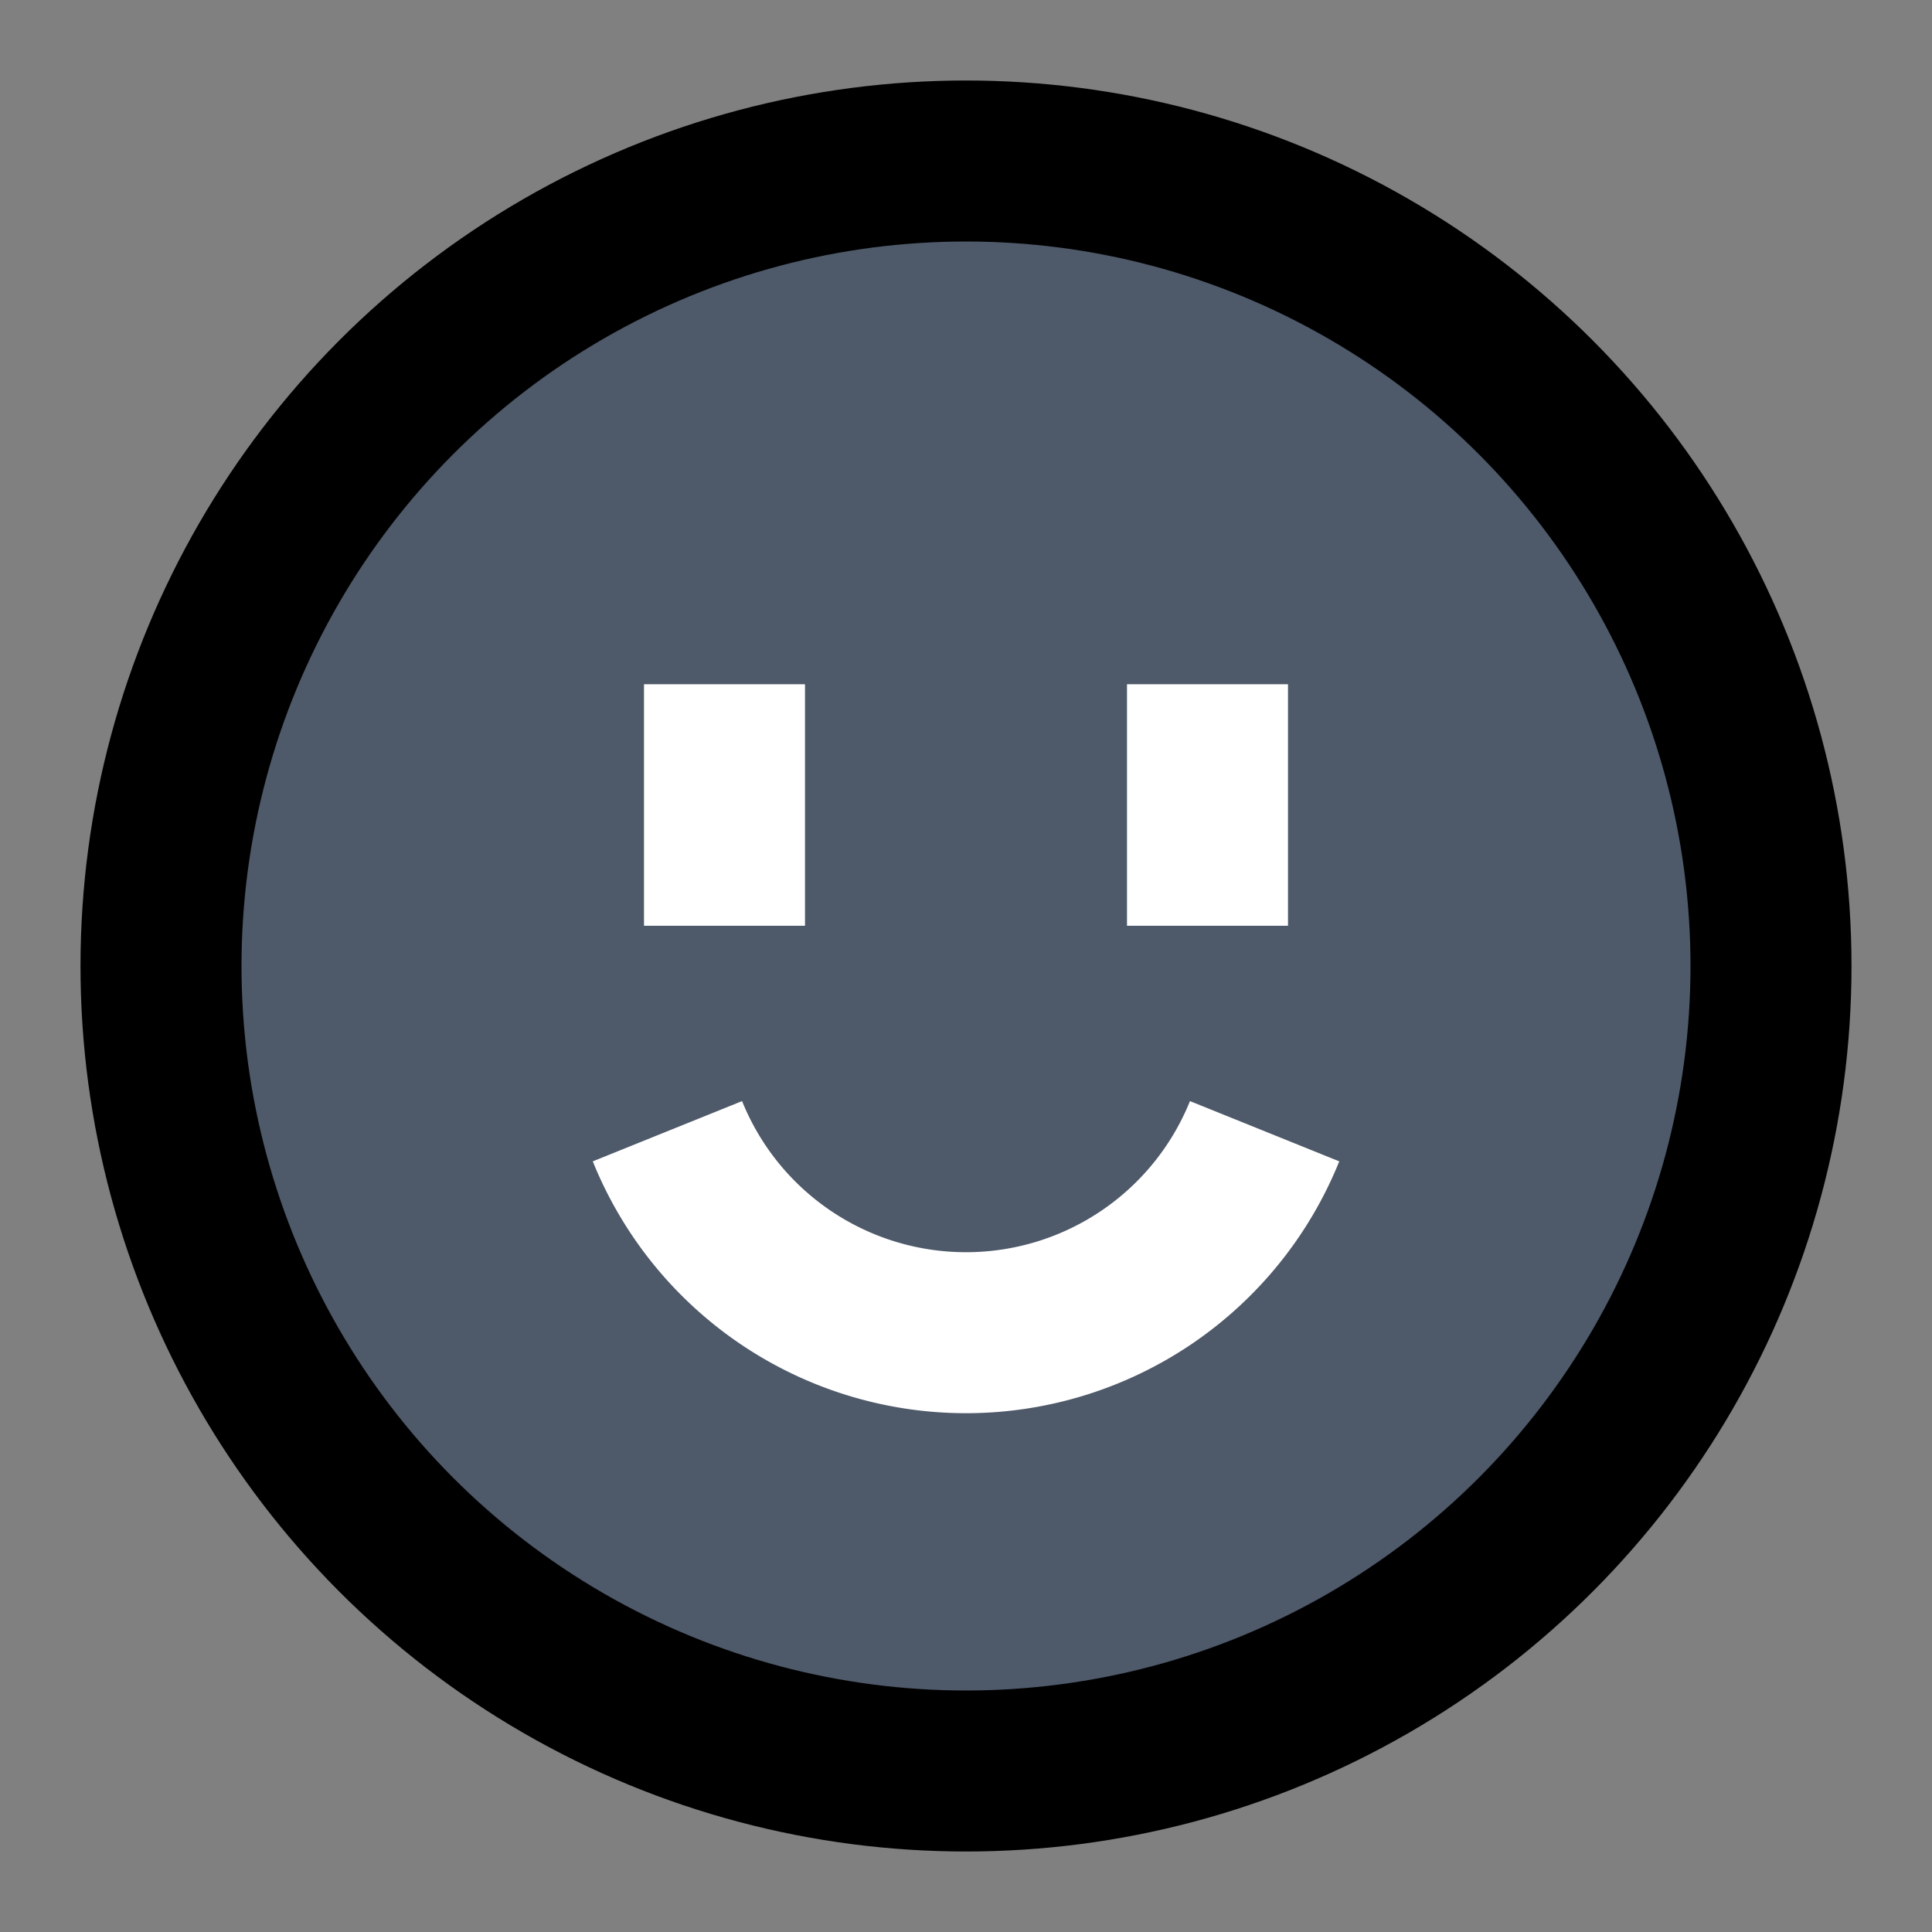
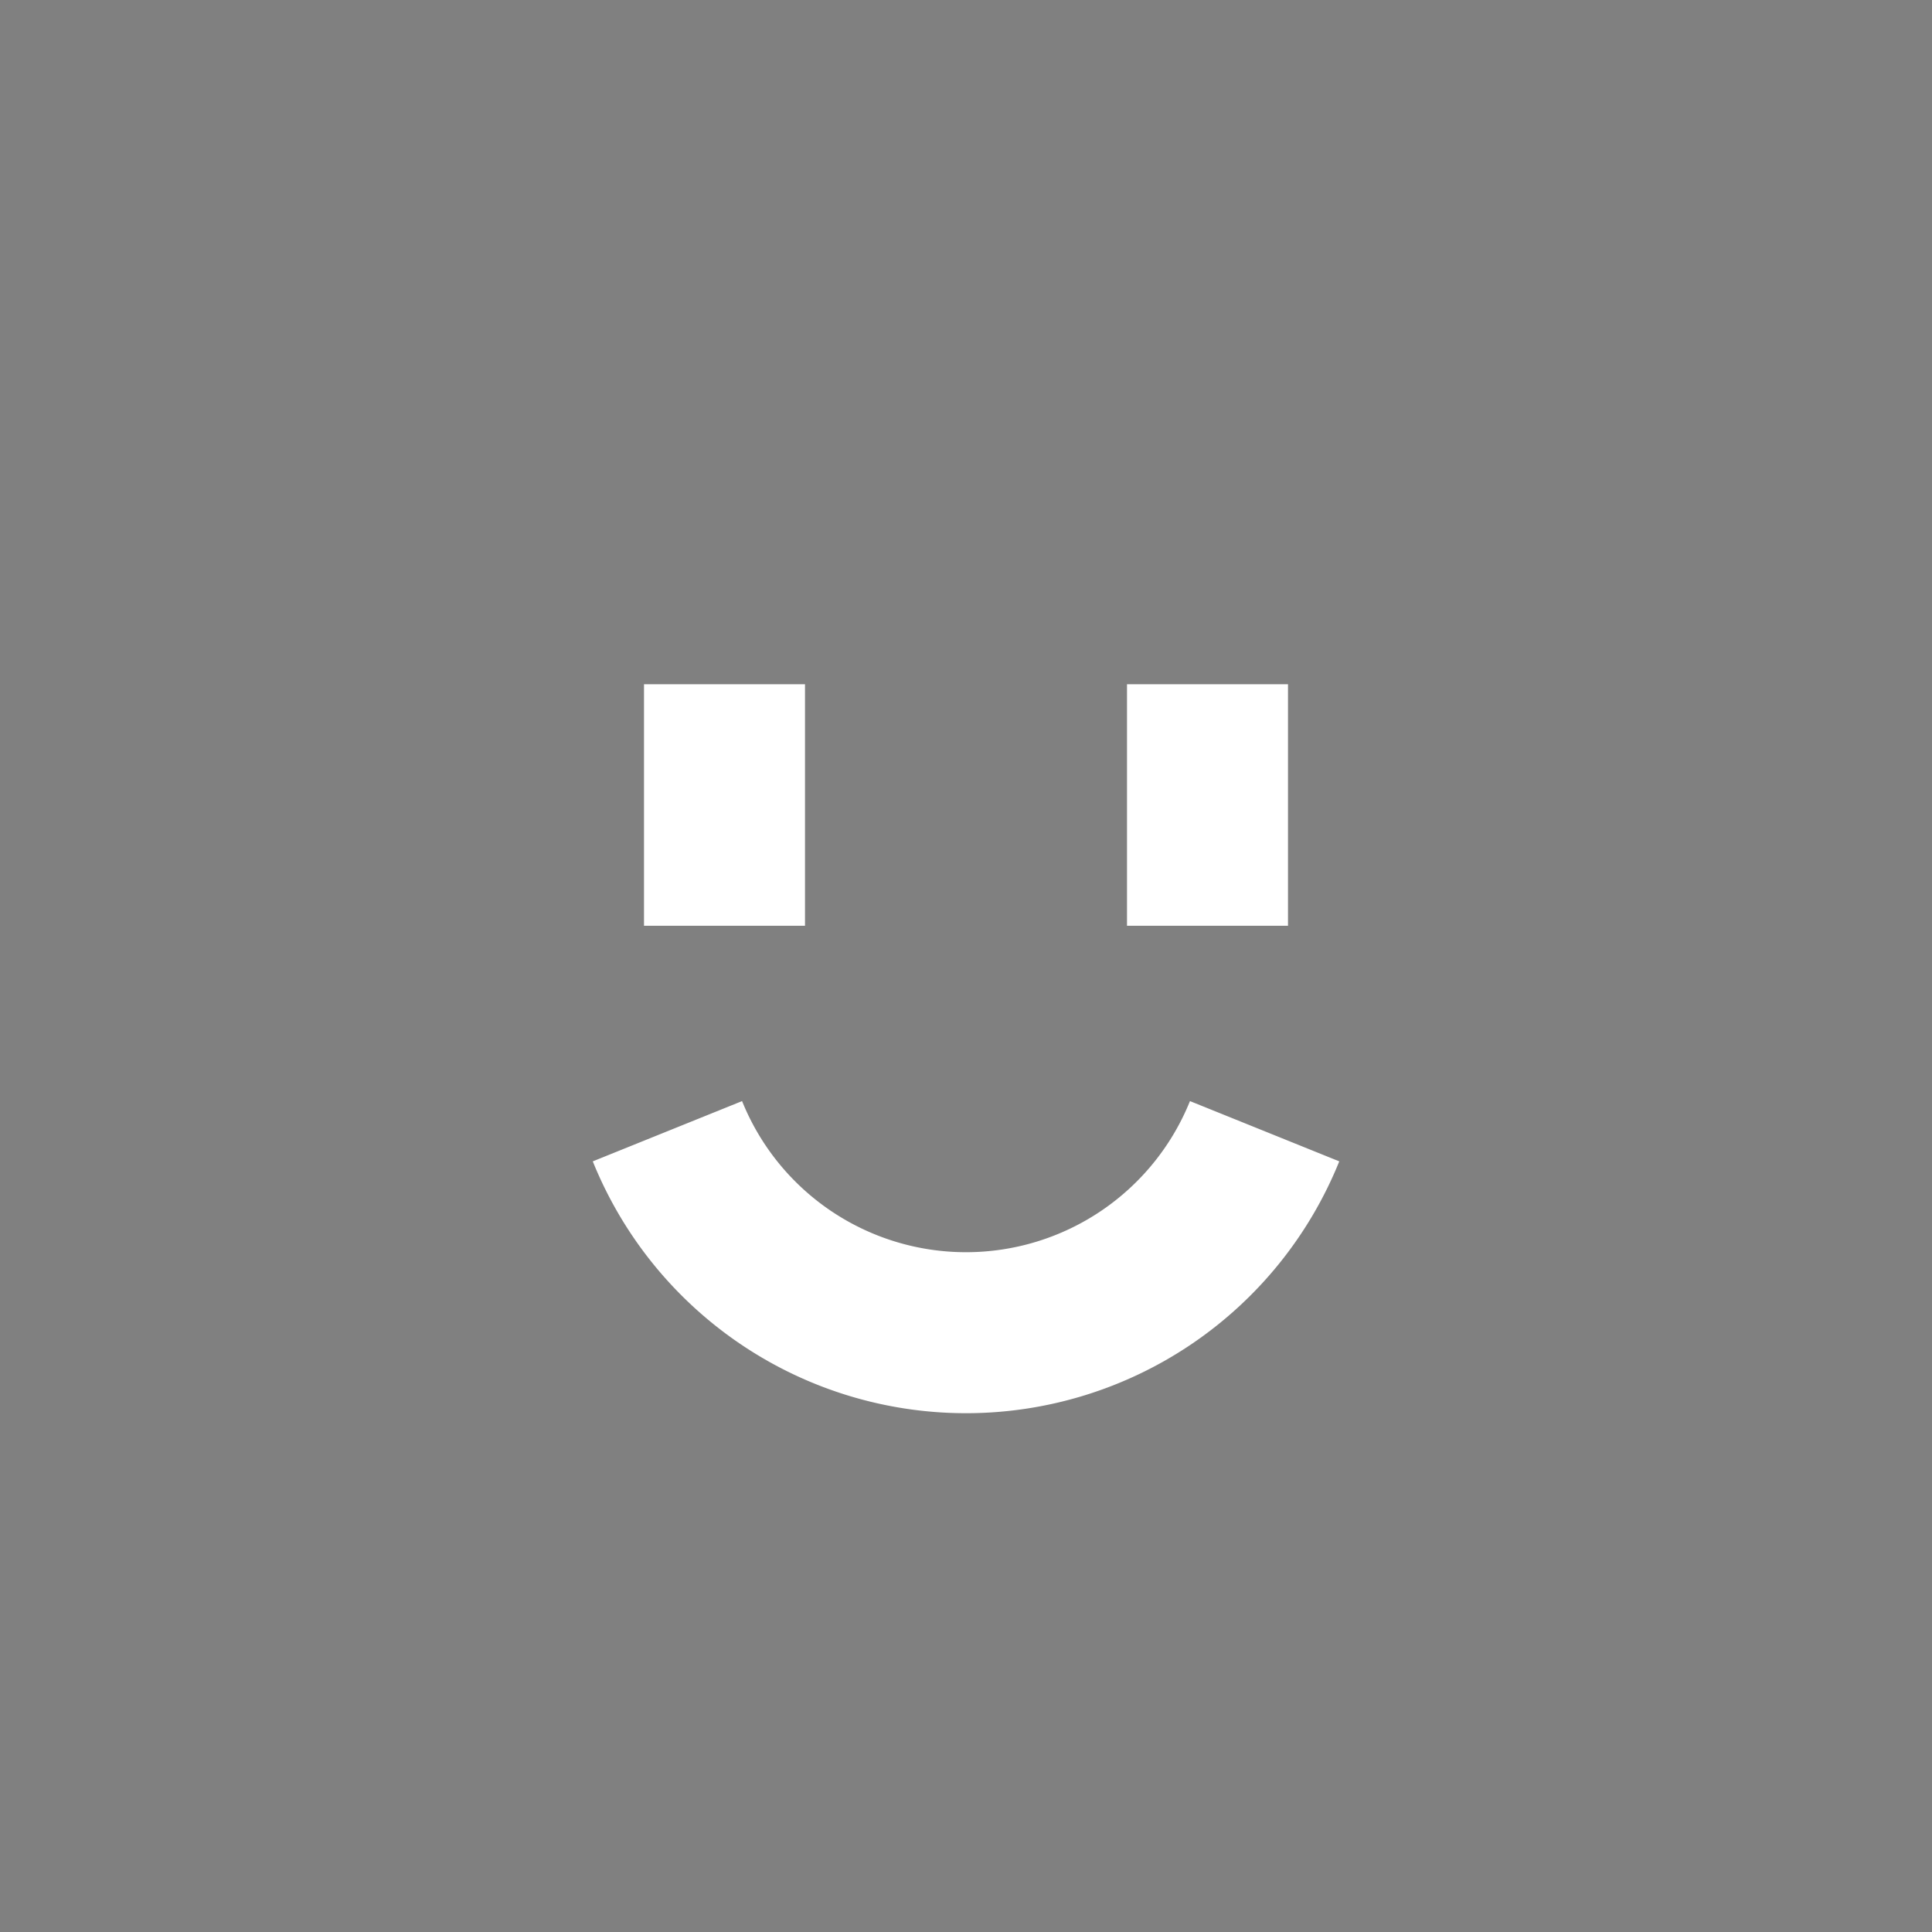
<svg viewBox="0 0 48 48" fill="none" stroke="currentColor" stroke-width="4">
-   <rect x="0" y="0" width="48" height="48" fill="#808080" stroke="none" />&gt;<circle cx="24" cy="24" r="20" fill="#4E5969" />
-   <path d="M18 17v6M30 17v6M16.582 28.105a8 8 0 0014.837 0" stroke="#fff" stroke-width="4" />
+   <rect x="0" y="0" width="48" height="48" fill="#808080" stroke="none" />&gt;<path d="M18 17v6M30 17v6M16.582 28.105a8 8 0 0014.837 0" stroke="#fff" stroke-width="4" />
</svg>